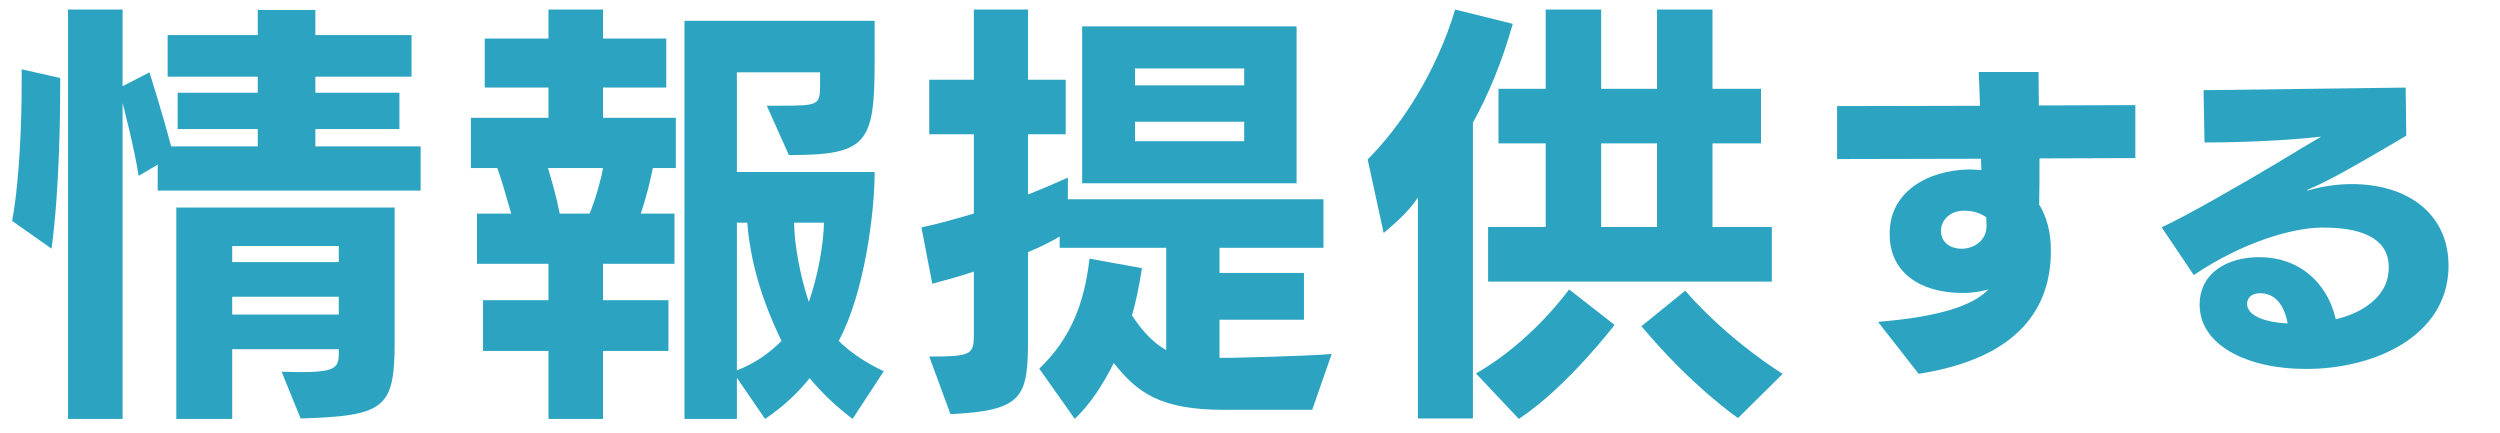
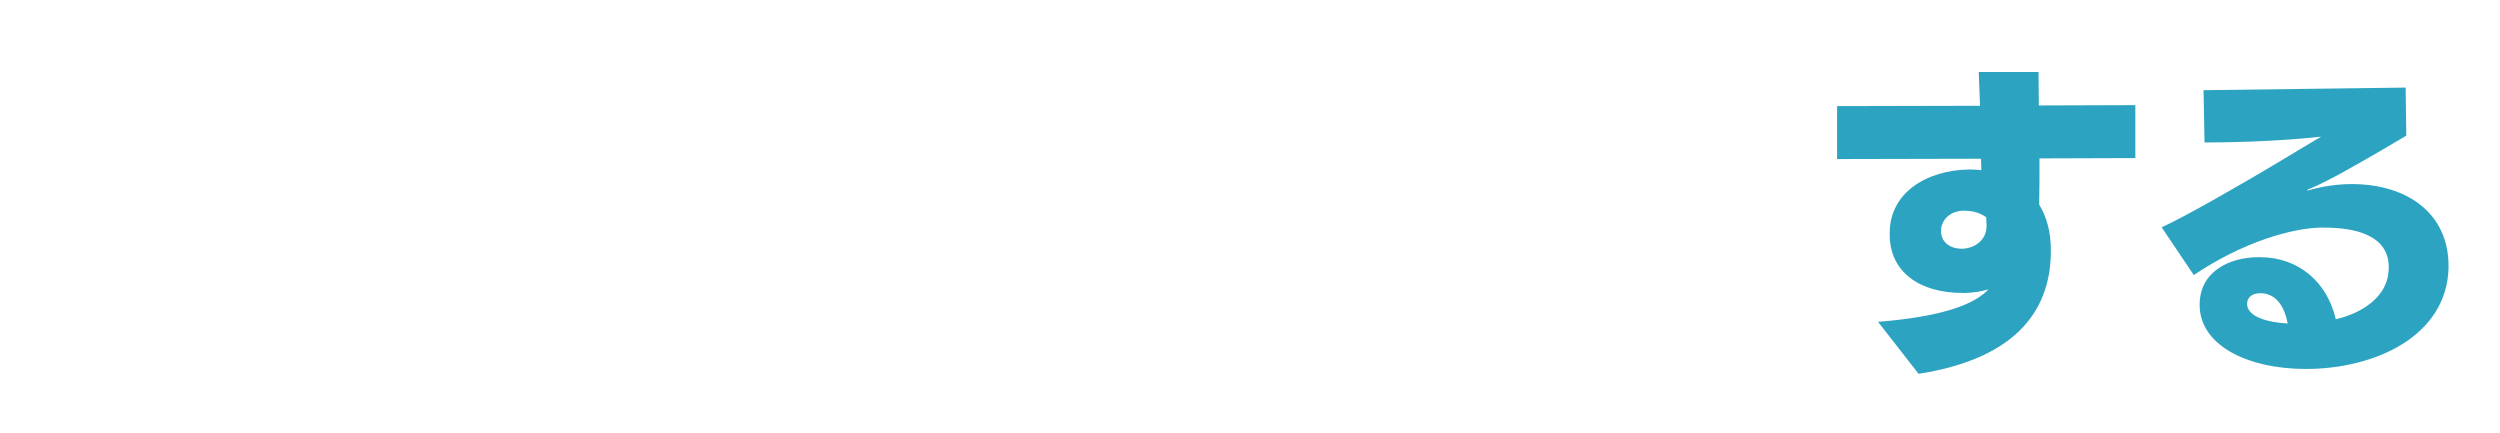
<svg xmlns="http://www.w3.org/2000/svg" width="277" height="48" viewBox="0 0 277 48" fill="none">
-   <path d="M5.712 27.552L1.344 24.48C2.256 19.536 2.4 12.48 2.4 9.312V7.68L6.672 8.64V9.408C6.672 12.048 6.624 20.784 5.712 27.552ZM46.608 21.12H17.472V18.24L15.36 19.488C14.88 16.32 13.584 11.424 13.584 11.424V46.416H7.536V1.056H13.584V9.552L16.56 8.016C16.56 8.016 18 12.528 18.96 16.224H28.56V14.304H19.68V10.272H28.56V8.496H18.576V3.888H28.56V1.104H34.944V3.888H45.6V8.496H34.944V10.272H44.256V14.304H34.944V16.224H46.608V21.12ZM33.312 46.368L31.2 41.184C31.968 41.184 32.64 41.232 33.216 41.232C37.008 41.232 37.536 40.8 37.536 39.216V38.688H25.728V46.416H19.536V22.992H43.728V37.92C43.728 45.264 42.624 46.08 33.312 46.368ZM37.536 29.04V27.264H25.728V29.04H37.536ZM37.536 34.848V32.88H25.728V34.848H37.536ZM66.816 46.416H60.768V38.88H53.52V33.264H60.768V29.232H52.848V23.664H56.64C56.112 21.84 55.536 19.776 55.104 18.624H52.176V13.056H60.768V9.696H53.712V4.272H60.768V1.056H66.816V4.272H73.824V9.696H66.816V13.056H74.88V18.624H72.336C72.096 19.824 71.616 21.888 70.992 23.664H74.736V29.232H66.816V33.264H74.064V38.88H66.816V46.416ZM97.92 41.136L94.464 46.416C92.592 44.976 91.152 43.632 89.712 41.904C88.224 43.728 86.688 45.12 84.768 46.416L81.648 41.856V46.416H75.84V2.304H96.912V6.672C96.912 15.888 96.144 17.184 87.408 17.184L84.96 11.712H86.544C90.816 11.712 90.864 11.616 90.864 9.264V8.016H81.648V19.056H96.912C96.912 23.616 95.76 32.544 92.928 37.776C94.416 39.216 95.952 40.176 97.92 41.136ZM62.016 23.664H65.328C66 22.032 66.576 19.968 66.816 18.624H60.72C61.104 19.92 61.68 21.888 62.016 23.664ZM91.296 24.672H87.984C88.032 27.312 88.704 30.72 89.616 33.456C90.624 30.576 91.248 27.12 91.296 24.672ZM82.8 24.672H81.648V41.04C83.472 40.32 85.056 39.312 86.592 37.776C84.384 33.216 83.136 28.944 82.8 24.672ZM143.664 20.304H119.904V2.928H143.664V20.304ZM145.392 45.408H135.6C128.544 45.408 126 43.488 123.408 40.224C122.16 42.672 120.912 44.64 119.088 46.416L115.152 40.848C118.656 37.488 120.144 33.6 120.72 28.656L126.528 29.712C126.24 31.584 125.856 33.504 125.424 34.944C126.576 36.72 127.824 38.016 129.216 38.784V27.456H117.408V26.208C116.448 26.784 115.296 27.36 113.904 27.936V37.296C113.904 43.872 113.568 45.504 105.312 45.888L102.96 39.504C107.808 39.504 107.904 39.264 107.904 36.864V30.096C106.464 30.576 104.88 31.008 103.296 31.44L102.096 25.2C104.112 24.768 106.08 24.192 107.904 23.664V14.88H102.96V8.832H107.904V1.056H113.904V8.832H118.08V14.88H113.904V21.552C115.824 20.784 117.36 20.112 118.32 19.68V22.08H146.64V27.456H135.12V30.24H144.48V35.424H135.12V39.648H136.32C136.32 39.648 145.2 39.456 147.552 39.216L145.392 45.408ZM137.856 9.456V7.584H125.76V9.456H137.856ZM137.856 15.648V13.488H125.76V15.648H137.856ZM196.32 31.2H164.88V25.152H171.264V15.888H166.032V9.84H171.264V1.056H177.408V9.84H183.6V1.056H189.744V9.84H195.12V15.888H189.744V25.152H196.32V31.2ZM163.2 46.368H157.104V21.888C155.808 23.808 154.32 24.912 153.312 25.824L151.536 17.664C155.328 13.872 159.168 7.92 161.232 1.056L167.616 2.64C166.416 6.912 164.88 10.56 163.2 13.584V46.368ZM197.52 41.424L192.576 46.32C192.576 46.32 187.536 42.912 181.872 36.144L186.72 32.208C191.616 37.824 197.52 41.424 197.52 41.424ZM168.288 46.416L163.536 41.376C169.776 37.824 173.856 32.064 173.856 32.064L178.896 36C178.896 36 173.616 42.912 168.288 46.416ZM183.6 25.152V15.888H177.408V25.152H183.6Z" fill="#2CA4C1" />
  <path d="M227.236 27.704V27.812C227.236 33.968 223.852 39.656 212.584 41.42L208.084 35.66C215.176 35.084 218.488 33.788 220.108 32.276L220.324 32.06C219.496 32.312 218.668 32.42 217.84 32.456H217.408C212.728 32.456 209.38 30.152 209.38 26.012V25.796C209.38 21.368 213.448 18.848 218.2 18.776C218.632 18.776 219.064 18.812 219.532 18.848L219.496 17.588L203.548 17.624V11.756L219.388 11.72L219.244 7.976H225.868C225.868 9.164 225.904 10.424 225.904 11.684L236.596 11.648V17.516L225.976 17.552C225.976 19.388 225.976 21.116 225.94 22.664C226.732 23.96 227.236 25.616 227.236 27.704ZM217.66 23.348H217.588C216.076 23.348 215.068 24.392 215.068 25.544V25.616C215.068 26.912 216.184 27.56 217.336 27.56C218.668 27.56 220.108 26.696 220.108 25.04C220.108 24.716 220.072 24.392 220.072 24.068C219.46 23.636 218.668 23.348 217.66 23.348ZM250.597 32.492H250.417C249.481 32.492 248.977 32.996 248.977 33.68V33.752C249.085 35.12 251.281 35.732 253.477 35.84C253.153 34.112 252.325 32.6 250.597 32.492ZM271.297 29.432V29.72C271.081 37.244 263.161 40.88 255.493 40.88C248.941 40.88 243.721 38.216 243.721 33.788V33.752C243.721 30.152 246.925 28.496 250.273 28.496H250.381C254.737 28.496 257.869 31.304 258.805 35.372C261.793 34.688 264.421 32.852 264.637 30.188C264.673 30.008 264.673 29.792 264.673 29.612C264.673 26.084 261.037 25.22 257.509 25.22H257.077C253.981 25.292 248.581 26.768 243.073 30.476L239.509 25.184C242.029 24.068 248.833 20.144 252.613 17.876C253.837 17.12 256.321 15.644 257.185 15.14C252.109 15.716 246.241 15.788 244.261 15.788L244.153 9.992L266.545 9.704L266.617 15.032C266.617 15.032 262.513 17.48 259.633 19.064C258.589 19.64 256.861 20.54 256.033 20.864C256.033 20.864 255.637 21.008 255.637 21.08C255.637 21.116 255.637 21.116 255.673 21.116C255.745 21.116 255.853 21.044 256.069 21.008C257.365 20.648 258.985 20.396 260.569 20.396C266.797 20.396 271.297 23.708 271.297 29.432Z" fill="#2CA4C1" />
</svg>